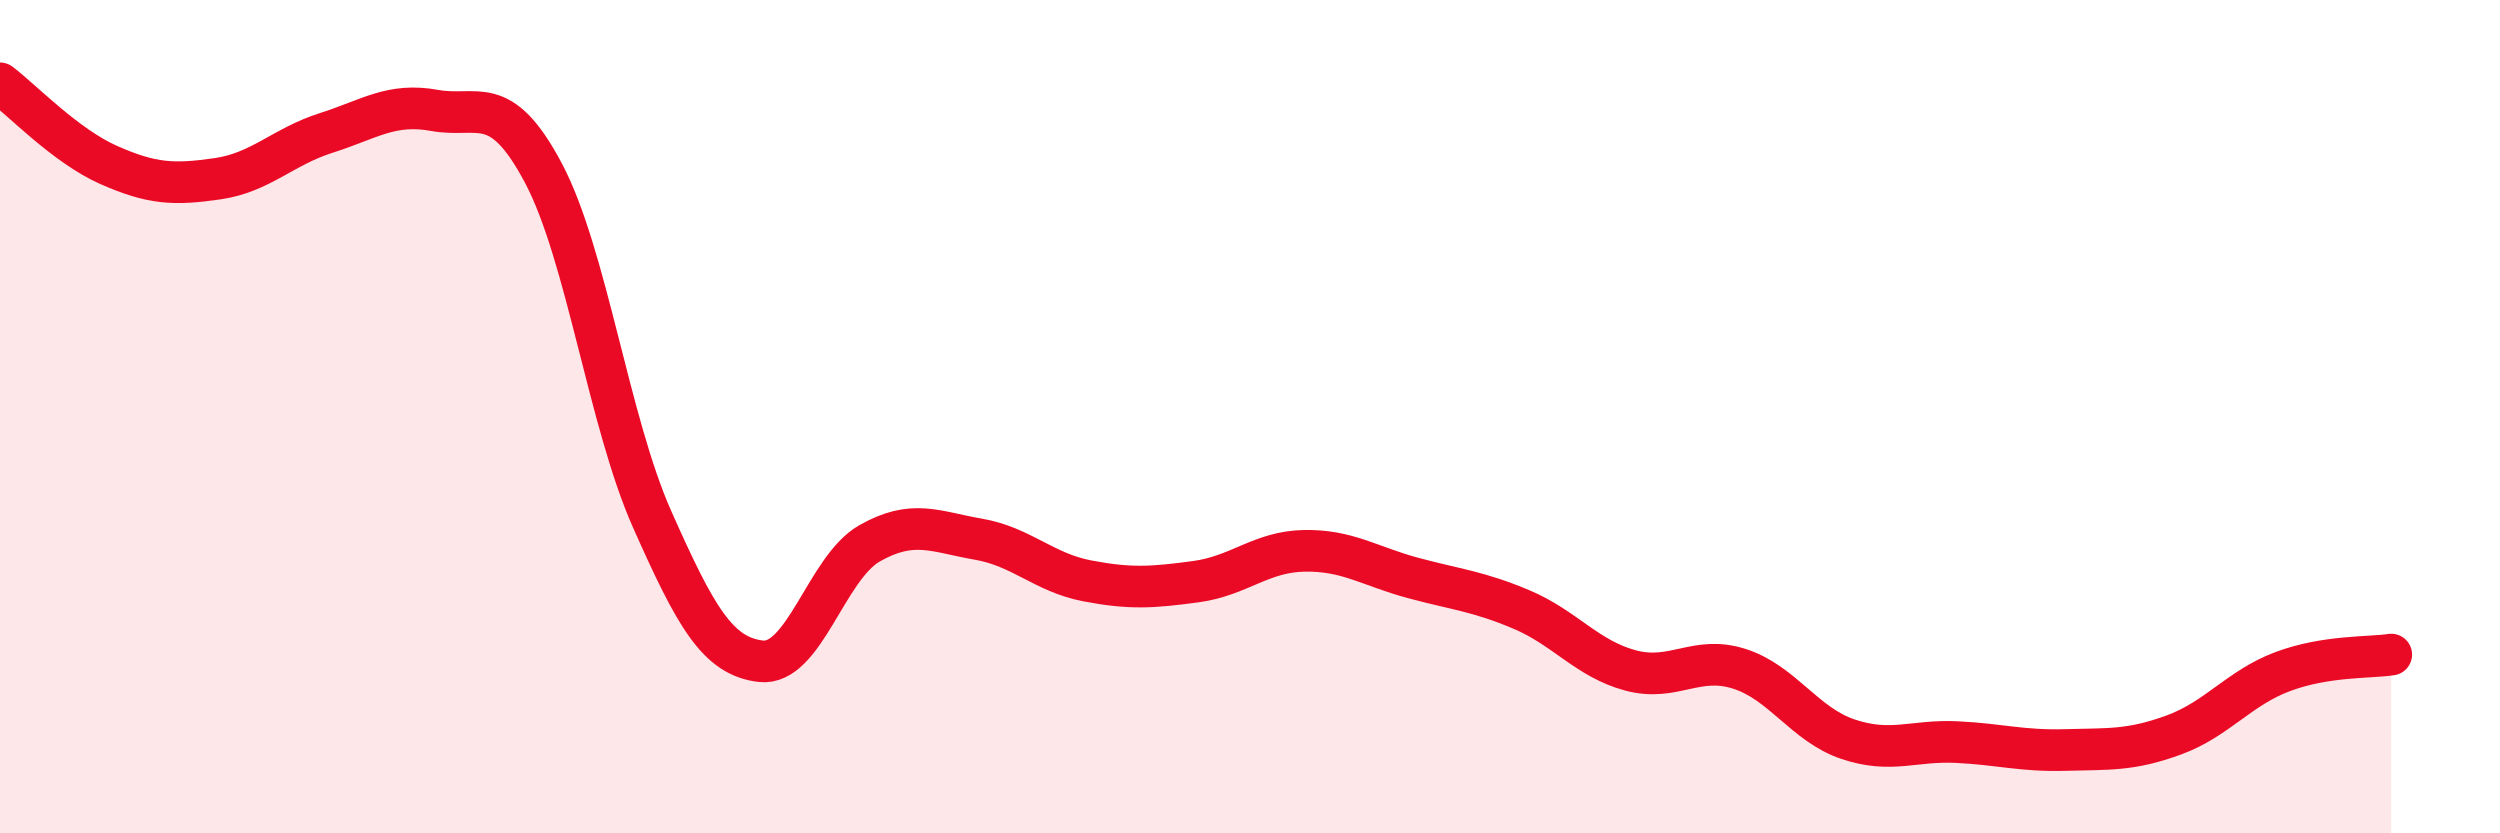
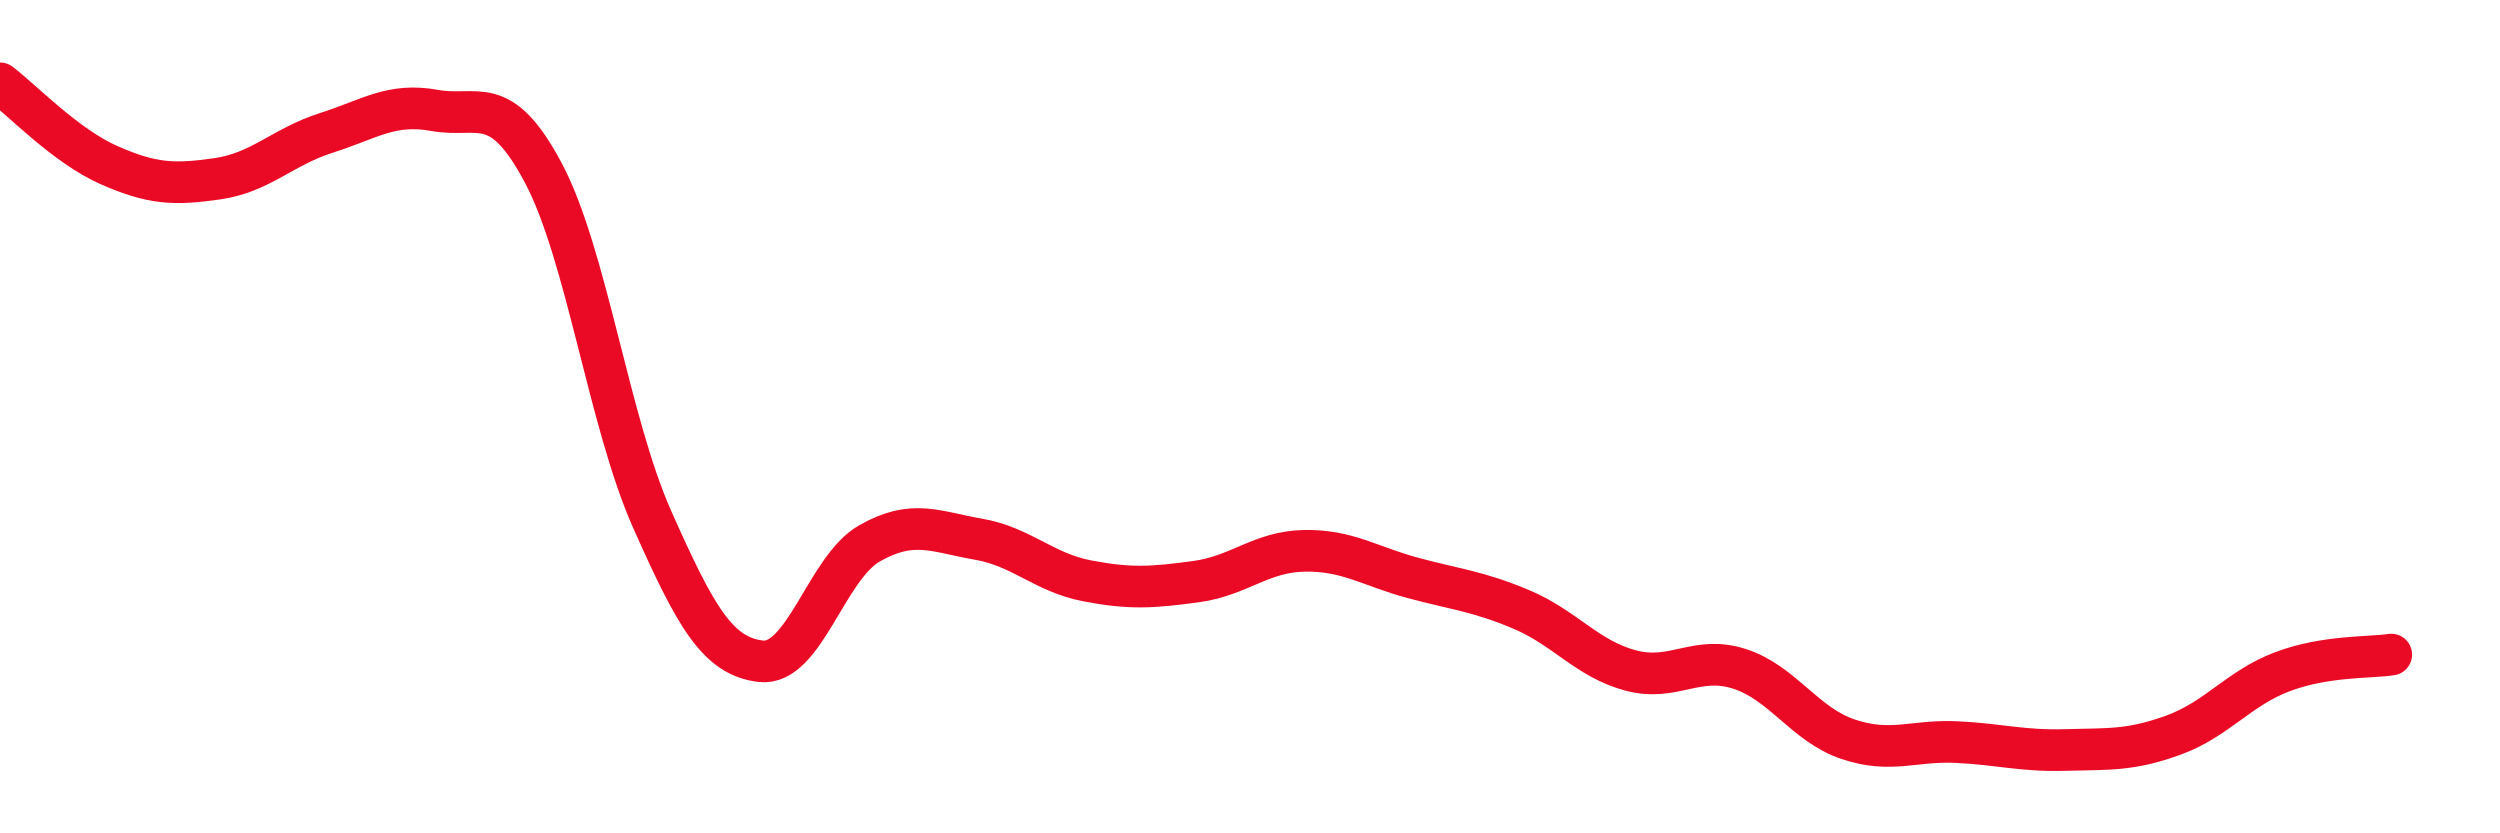
<svg xmlns="http://www.w3.org/2000/svg" width="60" height="20" viewBox="0 0 60 20">
-   <path d="M 0,2 C 0.52,2.39 1.57,3.5 2.61,3.96 C 3.65,4.42 4.18,4.44 5.22,4.29 C 6.26,4.14 6.79,3.52 7.83,3.19 C 8.87,2.86 9.39,2.46 10.43,2.65 C 11.47,2.84 12,2.19 13.04,4.15 C 14.08,6.11 14.61,10.12 15.65,12.46 C 16.69,14.8 17.22,15.75 18.26,15.87 C 19.3,15.99 19.83,13.63 20.87,13.04 C 21.91,12.45 22.44,12.76 23.48,12.94 C 24.52,13.12 25.05,13.74 26.09,13.94 C 27.13,14.14 27.66,14.1 28.7,13.96 C 29.74,13.82 30.26,13.24 31.3,13.22 C 32.34,13.2 32.87,13.59 33.91,13.87 C 34.95,14.15 35.48,14.19 36.52,14.63 C 37.56,15.07 38.09,15.81 39.13,16.09 C 40.17,16.37 40.7,15.72 41.74,16.05 C 42.78,16.38 43.31,17.39 44.35,17.74 C 45.39,18.09 45.92,17.76 46.96,17.81 C 48,17.86 48.53,18.03 49.57,18 C 50.61,17.97 51.13,18.02 52.17,17.64 C 53.21,17.26 53.74,16.51 54.78,16.12 C 55.82,15.73 56.87,15.79 57.39,15.71L57.39 20L0 20Z" fill="#EB0A25" opacity="0.1" stroke-linecap="round" stroke-linejoin="round" />
  <path d="M 0,2 C 0.52,2.39 1.57,3.5 2.61,3.96 C 3.65,4.42 4.18,4.44 5.22,4.29 C 6.26,4.14 6.79,3.52 7.83,3.19 C 8.87,2.86 9.39,2.46 10.43,2.65 C 11.47,2.84 12,2.19 13.04,4.15 C 14.08,6.11 14.61,10.12 15.65,12.46 C 16.69,14.8 17.22,15.75 18.26,15.87 C 19.3,15.99 19.83,13.63 20.87,13.04 C 21.91,12.45 22.44,12.76 23.48,12.94 C 24.52,13.12 25.05,13.74 26.09,13.94 C 27.13,14.14 27.66,14.1 28.7,13.96 C 29.74,13.82 30.26,13.24 31.3,13.22 C 32.34,13.2 32.87,13.59 33.91,13.87 C 34.95,14.15 35.48,14.19 36.52,14.63 C 37.56,15.07 38.09,15.81 39.13,16.09 C 40.17,16.37 40.7,15.72 41.74,16.05 C 42.78,16.38 43.31,17.39 44.35,17.74 C 45.39,18.09 45.92,17.76 46.96,17.81 C 48,17.86 48.53,18.03 49.57,18 C 50.61,17.97 51.13,18.02 52.17,17.64 C 53.21,17.26 53.74,16.51 54.78,16.12 C 55.82,15.73 56.87,15.79 57.39,15.71" stroke="#EB0A25" stroke-width="1" fill="none" stroke-linecap="round" stroke-linejoin="round" />
</svg>